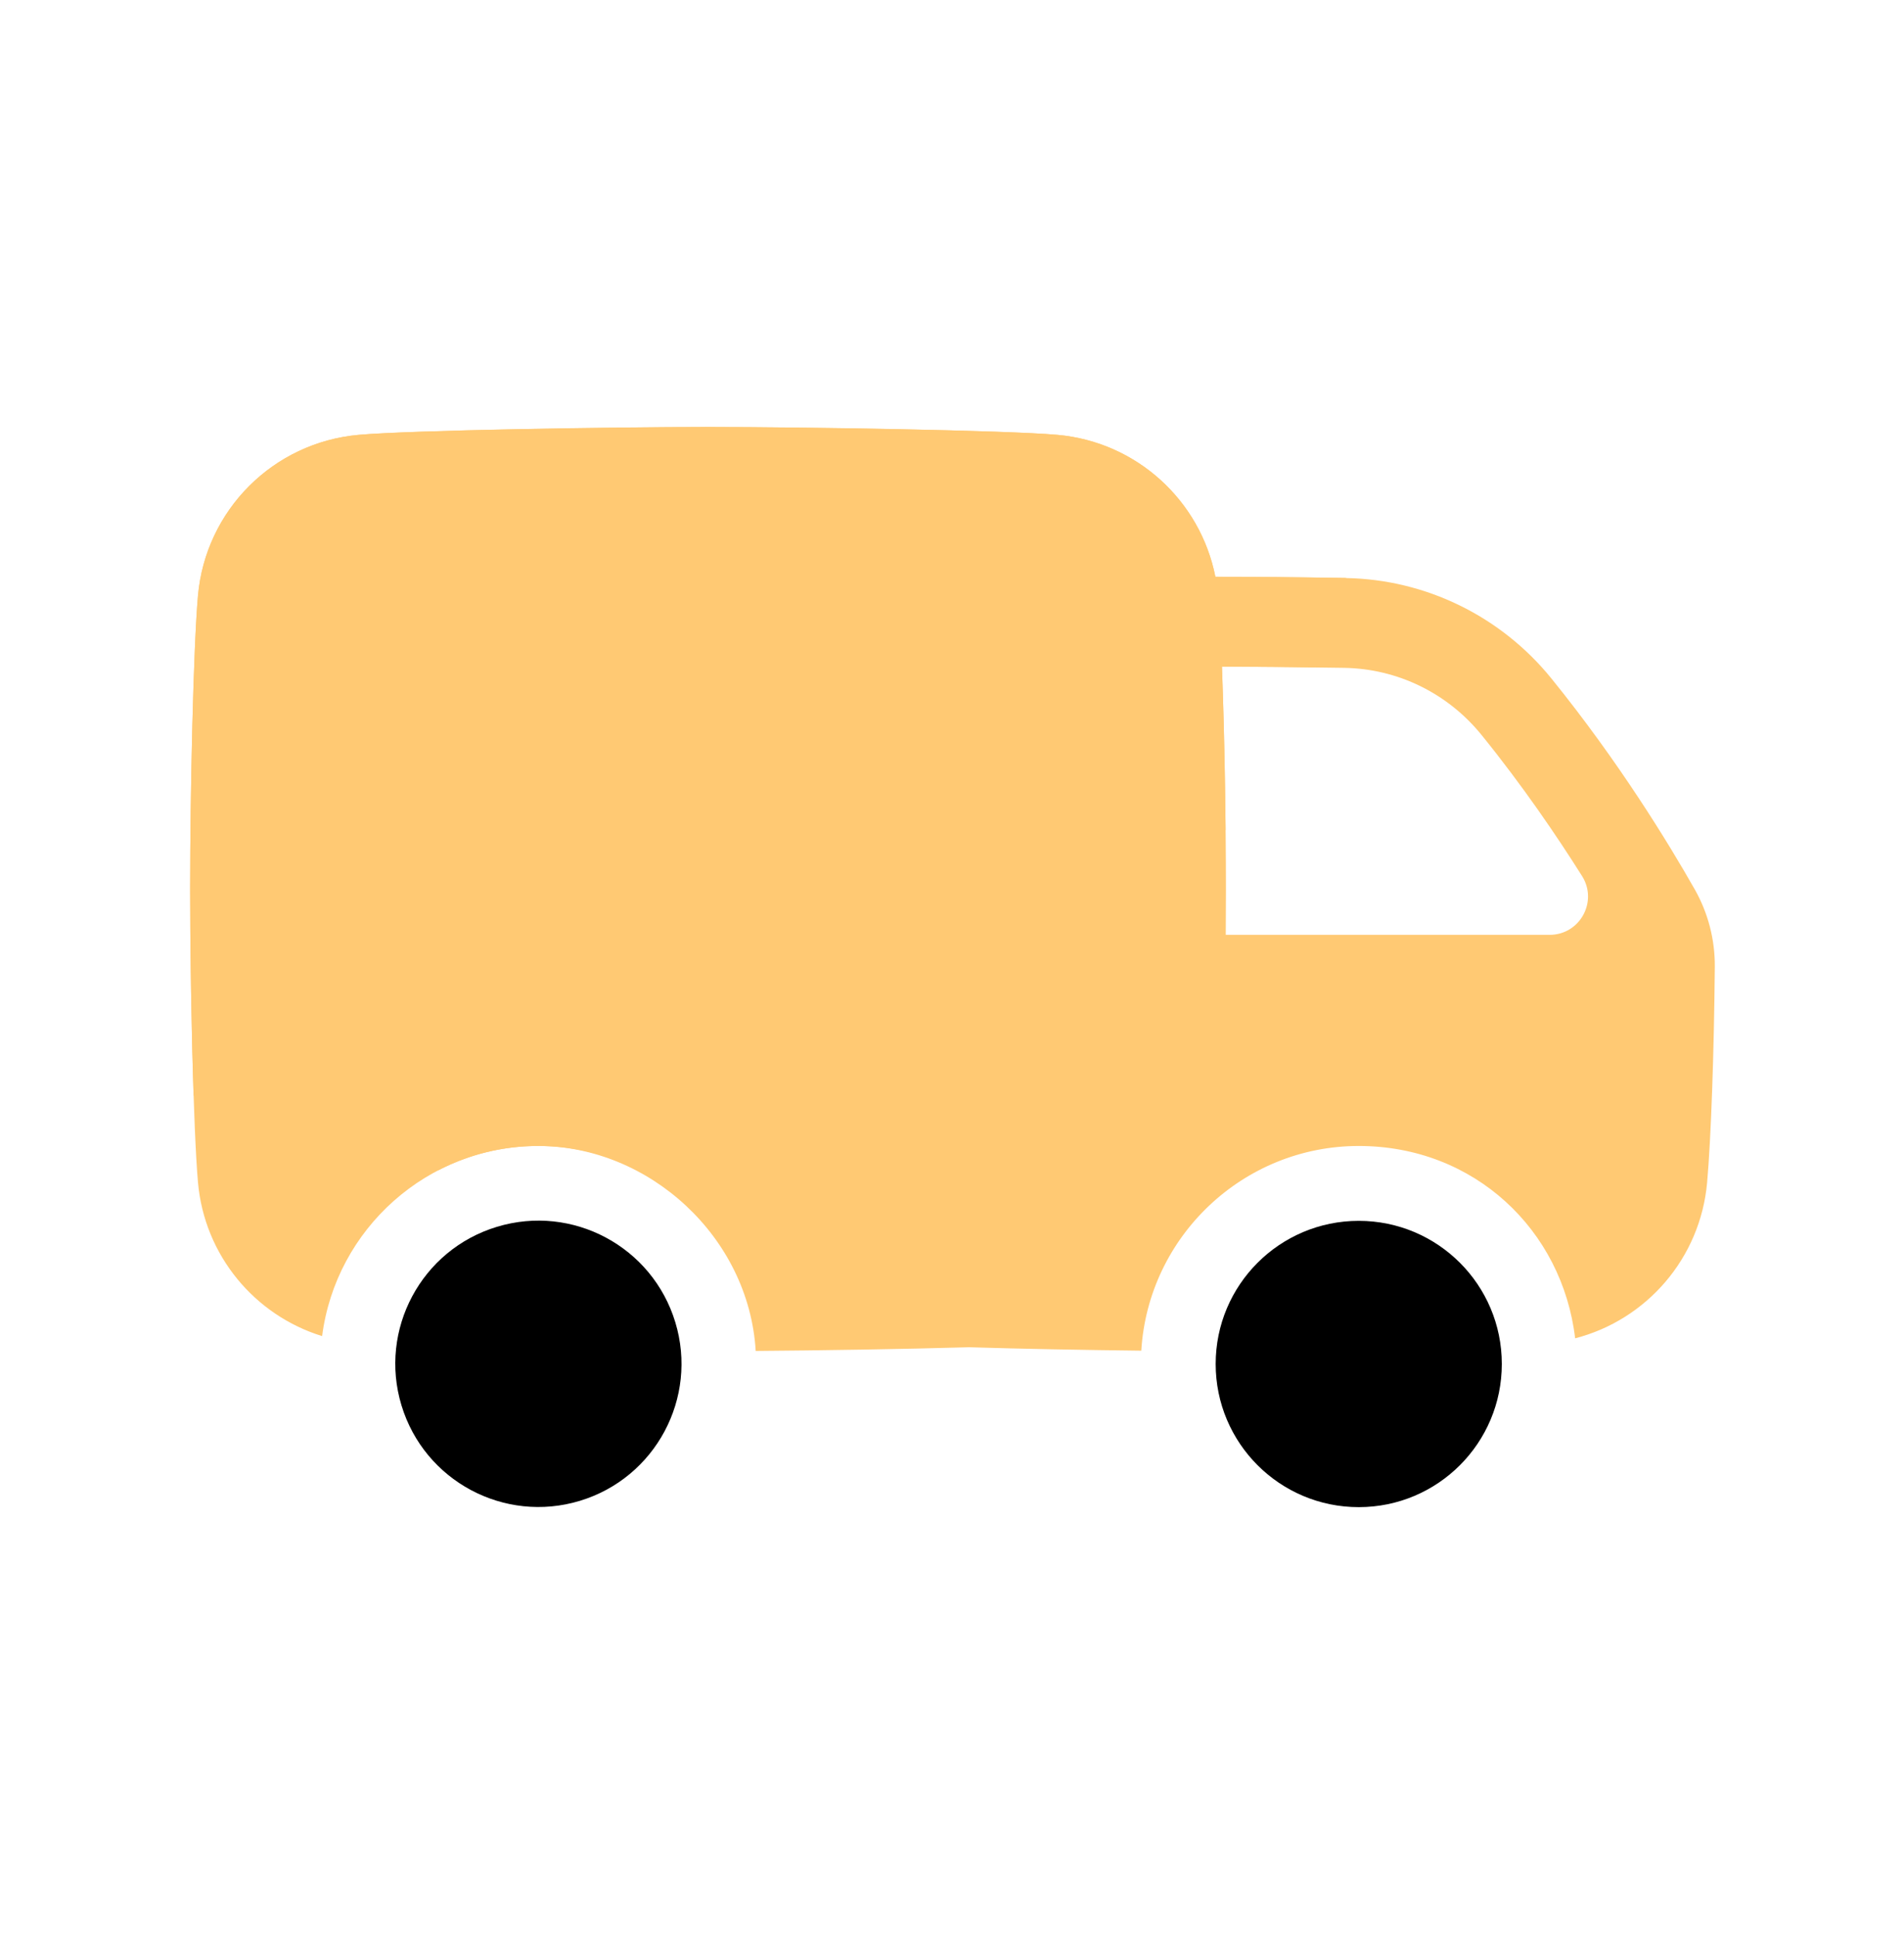
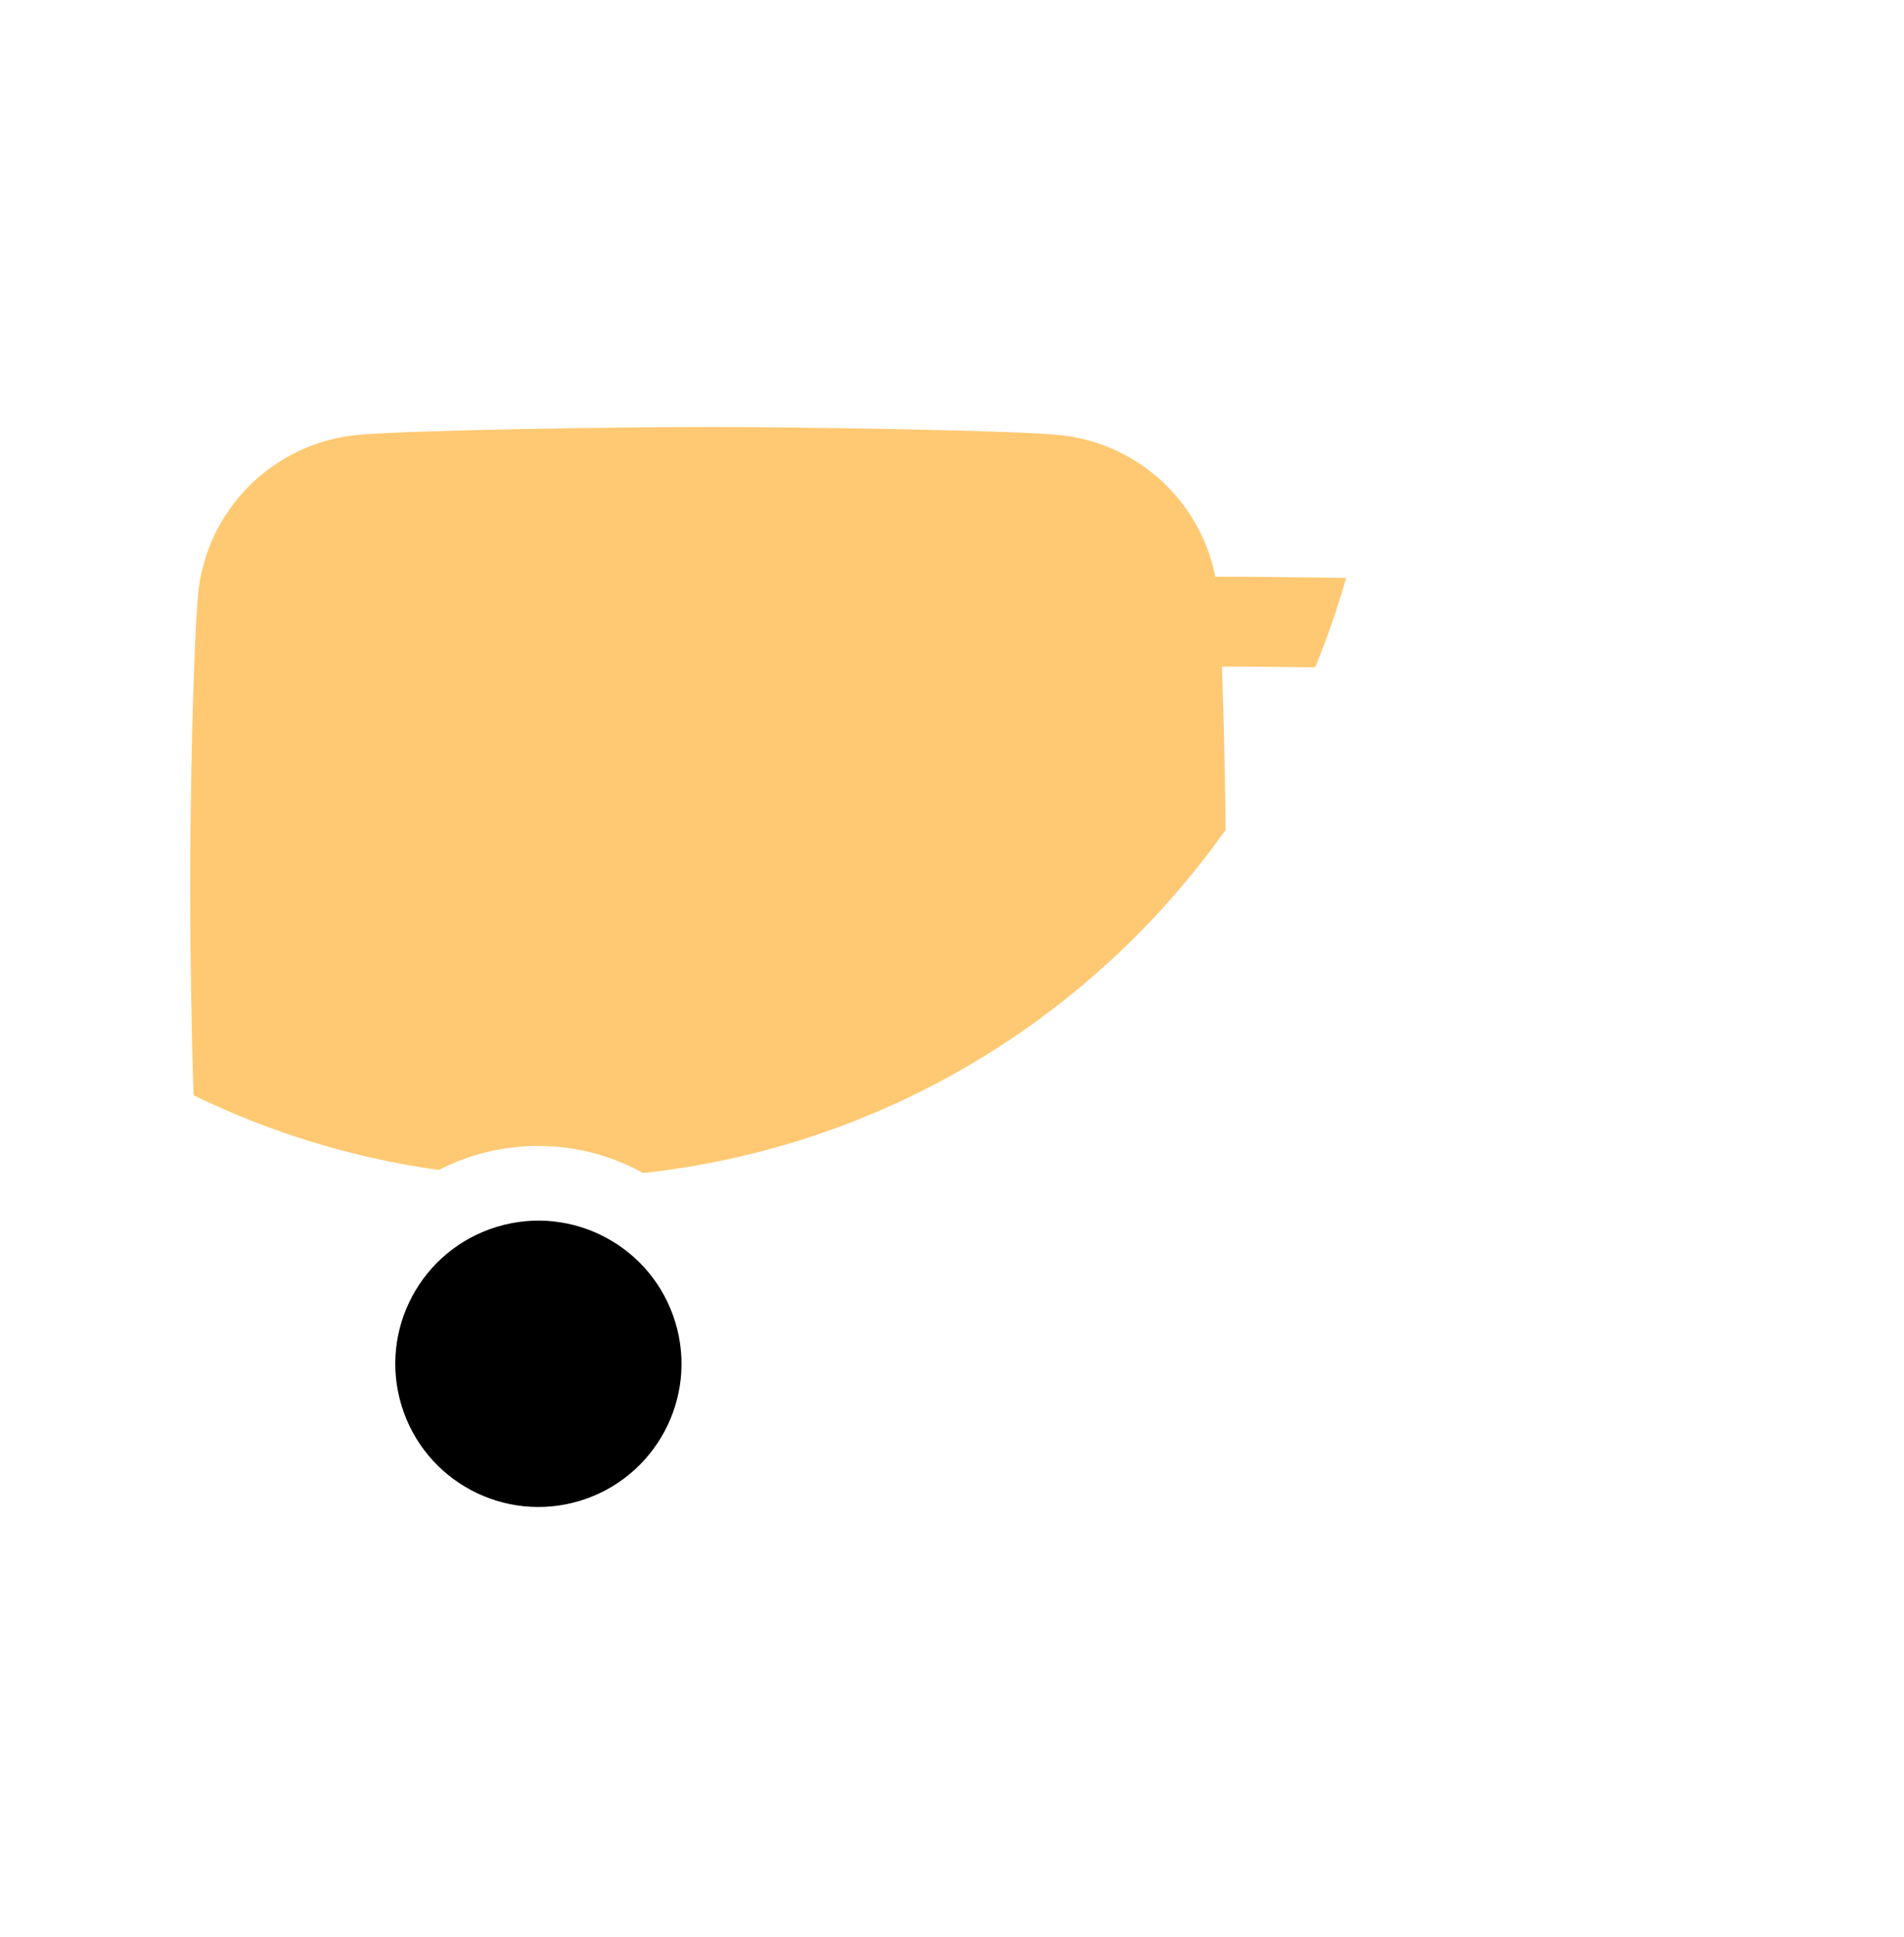
<svg xmlns="http://www.w3.org/2000/svg" width="60" height="61" viewBox="0 0 60 61" fill="none">
  <path d="M18.274 47.27C20.657 46.547 22.003 44.03 21.281 41.647C20.559 39.264 18.042 37.917 15.659 38.64C13.275 39.362 11.929 41.879 12.651 44.262C13.373 46.645 15.89 47.992 18.274 47.27Z" fill="black" />
-   <path d="M42.818 47.469C45.308 47.469 47.326 45.451 47.326 42.96C47.326 40.47 45.308 38.452 42.818 38.452C40.327 38.452 38.309 40.47 38.309 42.96C38.309 45.451 40.327 47.469 42.818 47.469Z" fill="black" />
-   <path d="M53.403 28.007C52.587 26.57 51.021 24.001 48.891 21.372C47.302 19.411 44.93 18.247 42.406 18.206C40.901 18.181 39.424 18.167 38.311 18.167H38.3C37.823 15.76 35.812 13.917 33.32 13.697C31.701 13.554 25.352 13.45 22.313 13.45C19.274 13.45 12.925 13.553 11.306 13.697C8.612 13.935 6.477 16.07 6.239 18.764C6.095 20.384 5.992 24.964 5.992 28.003C5.992 31.043 6.095 35.623 6.239 37.242C6.441 39.537 8.022 41.425 10.151 42.082C10.584 38.709 13.472 36.094 16.96 36.094C20.448 36.094 23.6 38.954 23.814 42.549C25.85 42.534 28.493 42.492 30.535 42.433C32.163 42.483 34.187 42.521 35.965 42.541C36.182 38.949 39.173 36.094 42.818 36.094C46.464 36.094 49.234 38.746 49.637 42.152C51.89 41.57 53.585 39.626 53.796 37.242C53.92 35.846 54.014 33.123 54.038 30.45C54.045 29.594 53.826 28.752 53.404 28.008L53.403 28.007ZM48.834 29.444H38.627C38.631 28.94 38.633 28.454 38.633 28.002C38.633 25.908 38.584 23.081 38.507 20.997C39.575 20.999 40.964 21.012 42.359 21.035C44.044 21.062 45.623 21.834 46.691 23.153C47.984 24.749 49.059 26.33 49.855 27.593C50.362 28.397 49.784 29.444 48.833 29.444H48.834Z" fill="#FFC973" />
  <path d="M38.622 26.135C38.618 25.817 38.614 25.495 38.61 25.169C38.61 25.16 38.61 25.15 38.61 25.14C38.608 25.033 38.607 24.926 38.605 24.819V24.815C38.601 24.603 38.598 24.391 38.594 24.179C38.594 24.167 38.594 24.156 38.594 24.143C38.592 24.054 38.59 23.965 38.588 23.876C38.588 23.832 38.586 23.788 38.585 23.744C38.584 23.662 38.582 23.579 38.58 23.499C38.578 23.43 38.577 23.362 38.575 23.293C38.572 23.191 38.57 23.09 38.568 22.988C38.566 22.912 38.564 22.835 38.562 22.759C38.56 22.704 38.559 22.649 38.557 22.593C38.554 22.505 38.553 22.417 38.55 22.33C38.549 22.29 38.548 22.251 38.546 22.211C38.542 22.088 38.538 21.967 38.535 21.847C38.534 21.809 38.532 21.771 38.531 21.734C38.528 21.643 38.525 21.553 38.523 21.464C38.522 21.427 38.52 21.388 38.519 21.351C38.515 21.235 38.51 21.121 38.507 21.009V20.996H38.794H38.86C38.957 20.996 39.056 20.996 39.157 20.997H39.193C39.291 20.997 39.391 20.998 39.491 20.999H39.537C39.648 20.999 39.762 21.001 39.877 21.002H39.901C40.142 21.004 40.39 21.006 40.642 21.009H40.658C40.916 21.012 41.178 21.016 41.444 21.019C41.82 20.105 42.147 19.165 42.419 18.203C42.414 18.203 42.409 18.203 42.404 18.203C40.9 18.179 39.423 18.165 38.31 18.165H38.299C37.822 15.758 35.811 13.915 33.319 13.695C31.701 13.552 25.352 13.448 22.312 13.448C19.273 13.448 12.924 13.551 11.305 13.695C8.611 13.933 6.476 16.068 6.238 18.762C6.095 20.383 5.992 24.964 5.992 28.003C5.992 29.932 6.033 32.481 6.101 34.499C8.495 35.663 11.095 36.47 13.83 36.85C14.77 36.367 15.833 36.093 16.96 36.093C18.159 36.093 19.287 36.403 20.268 36.946C27.84 36.123 34.434 32.044 38.622 26.139V26.134V26.135Z" fill="#FFC973" />
</svg>